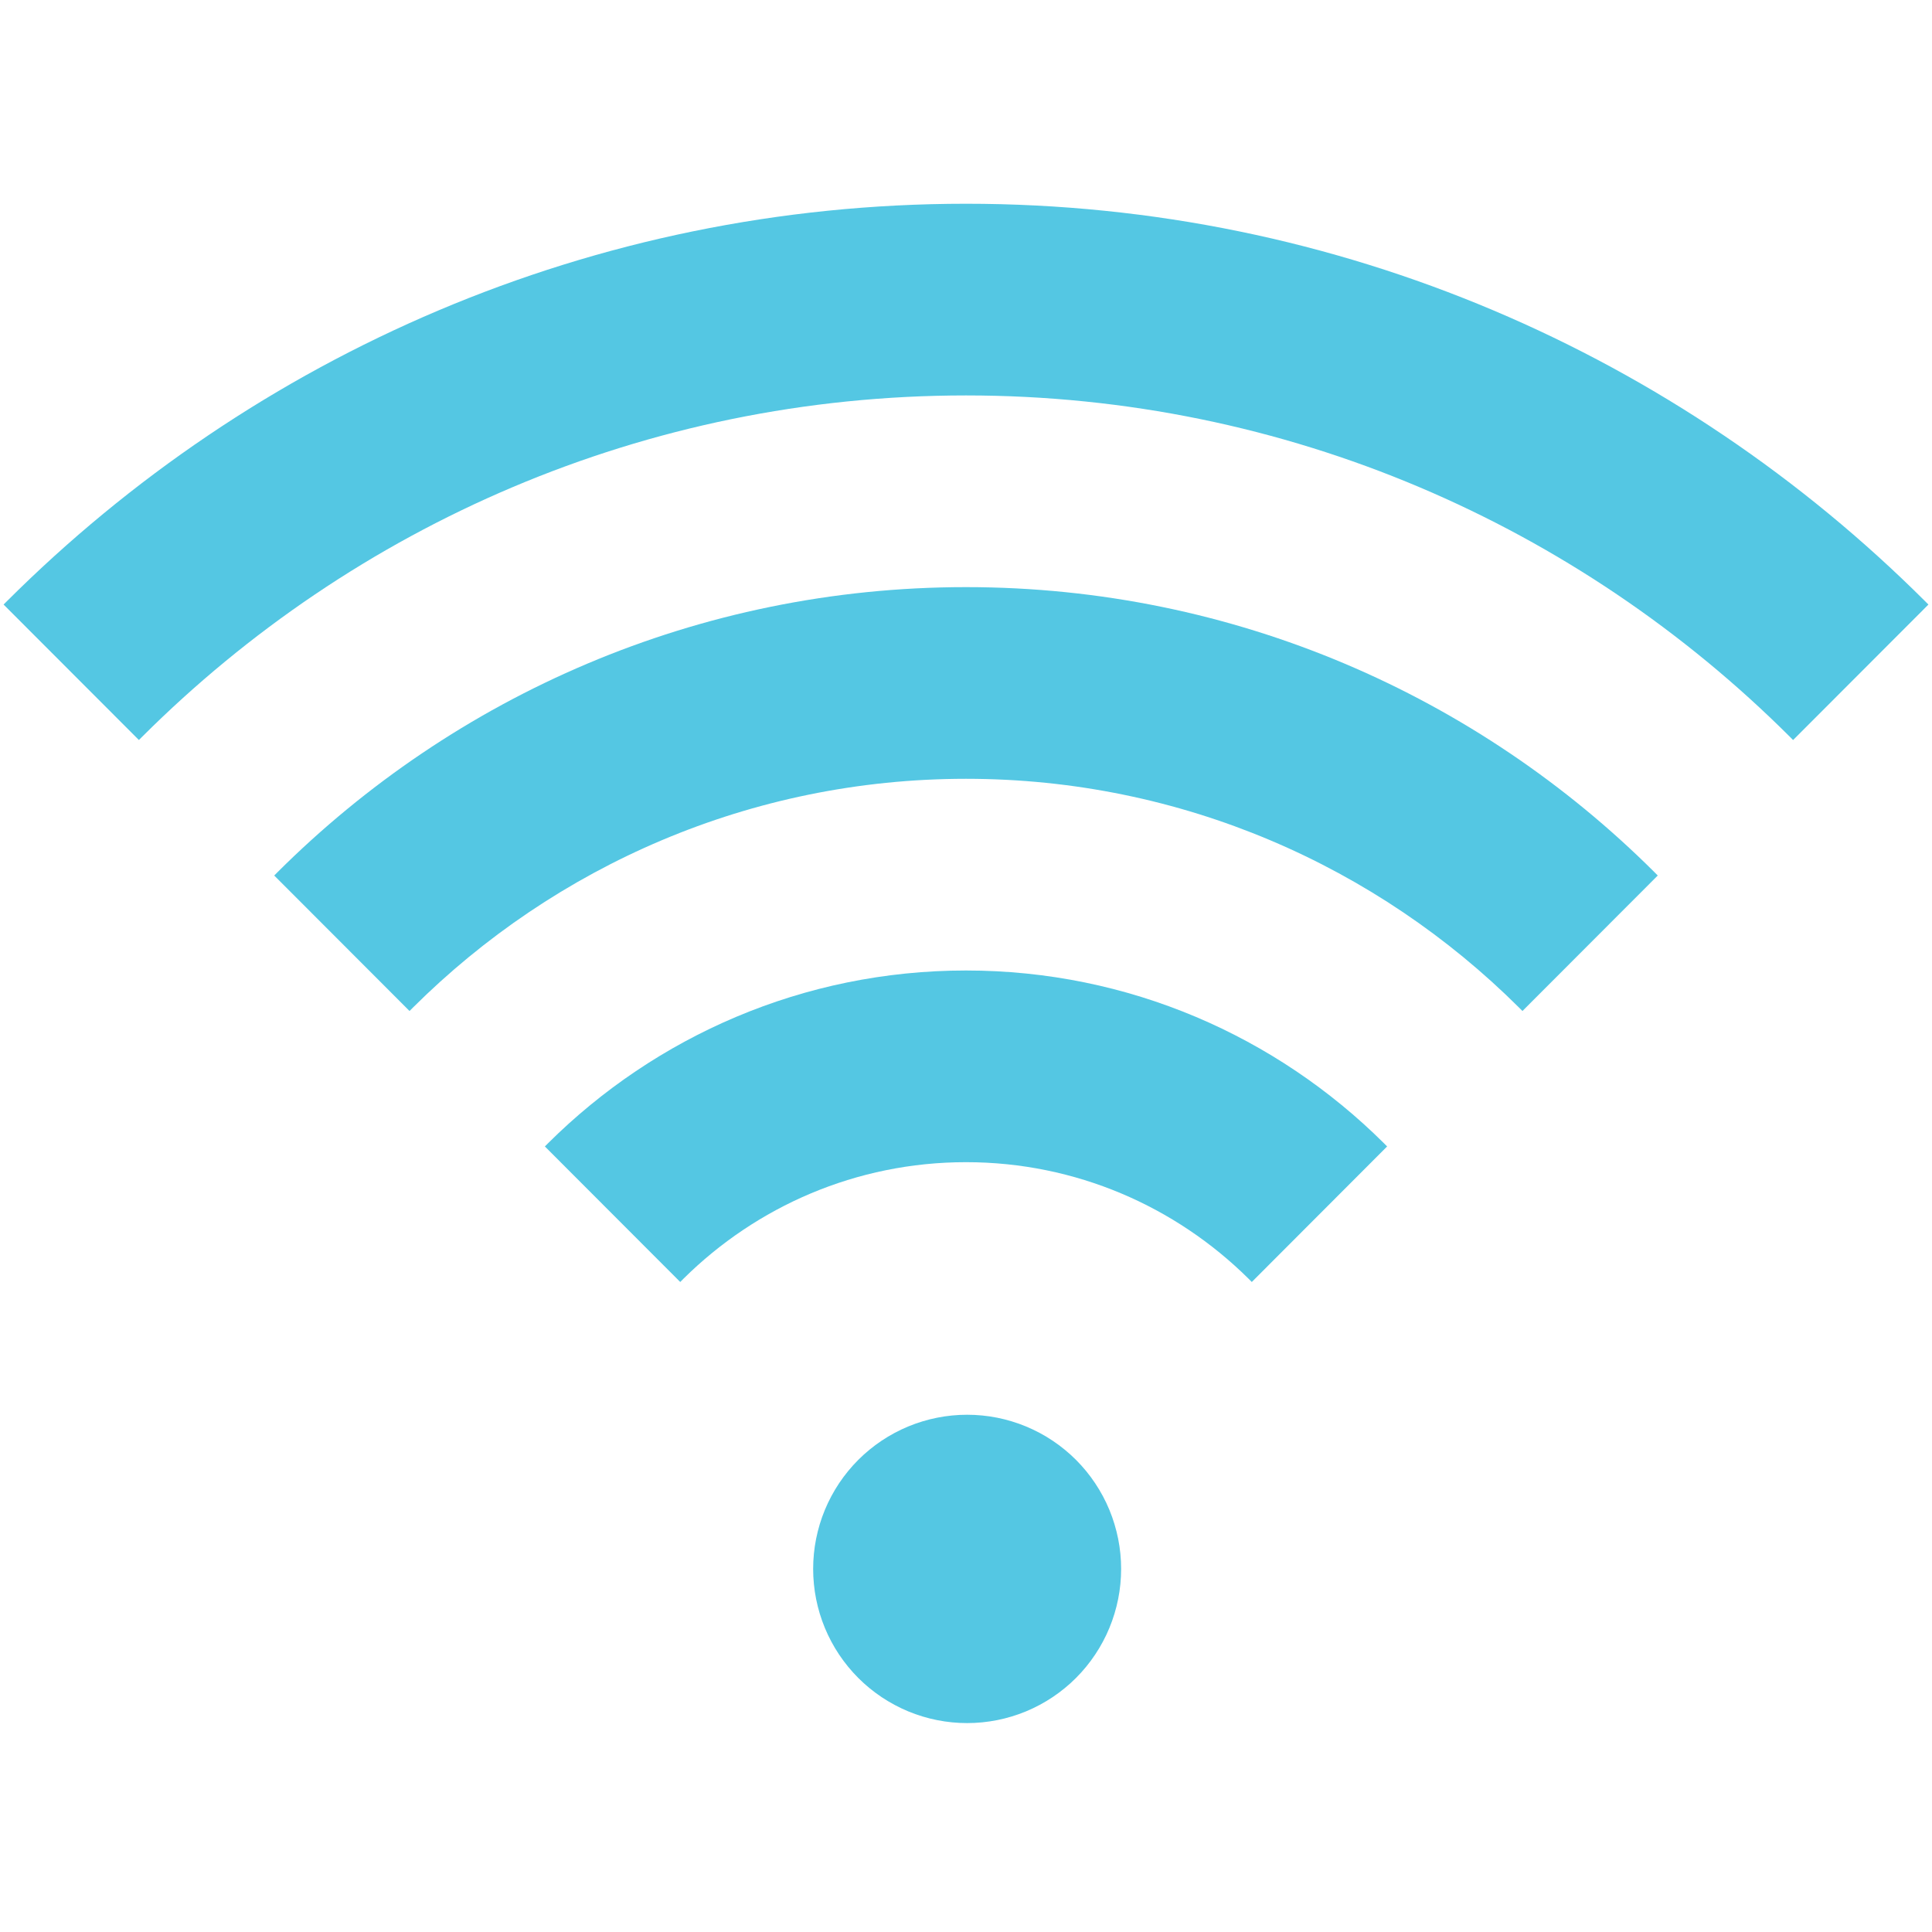
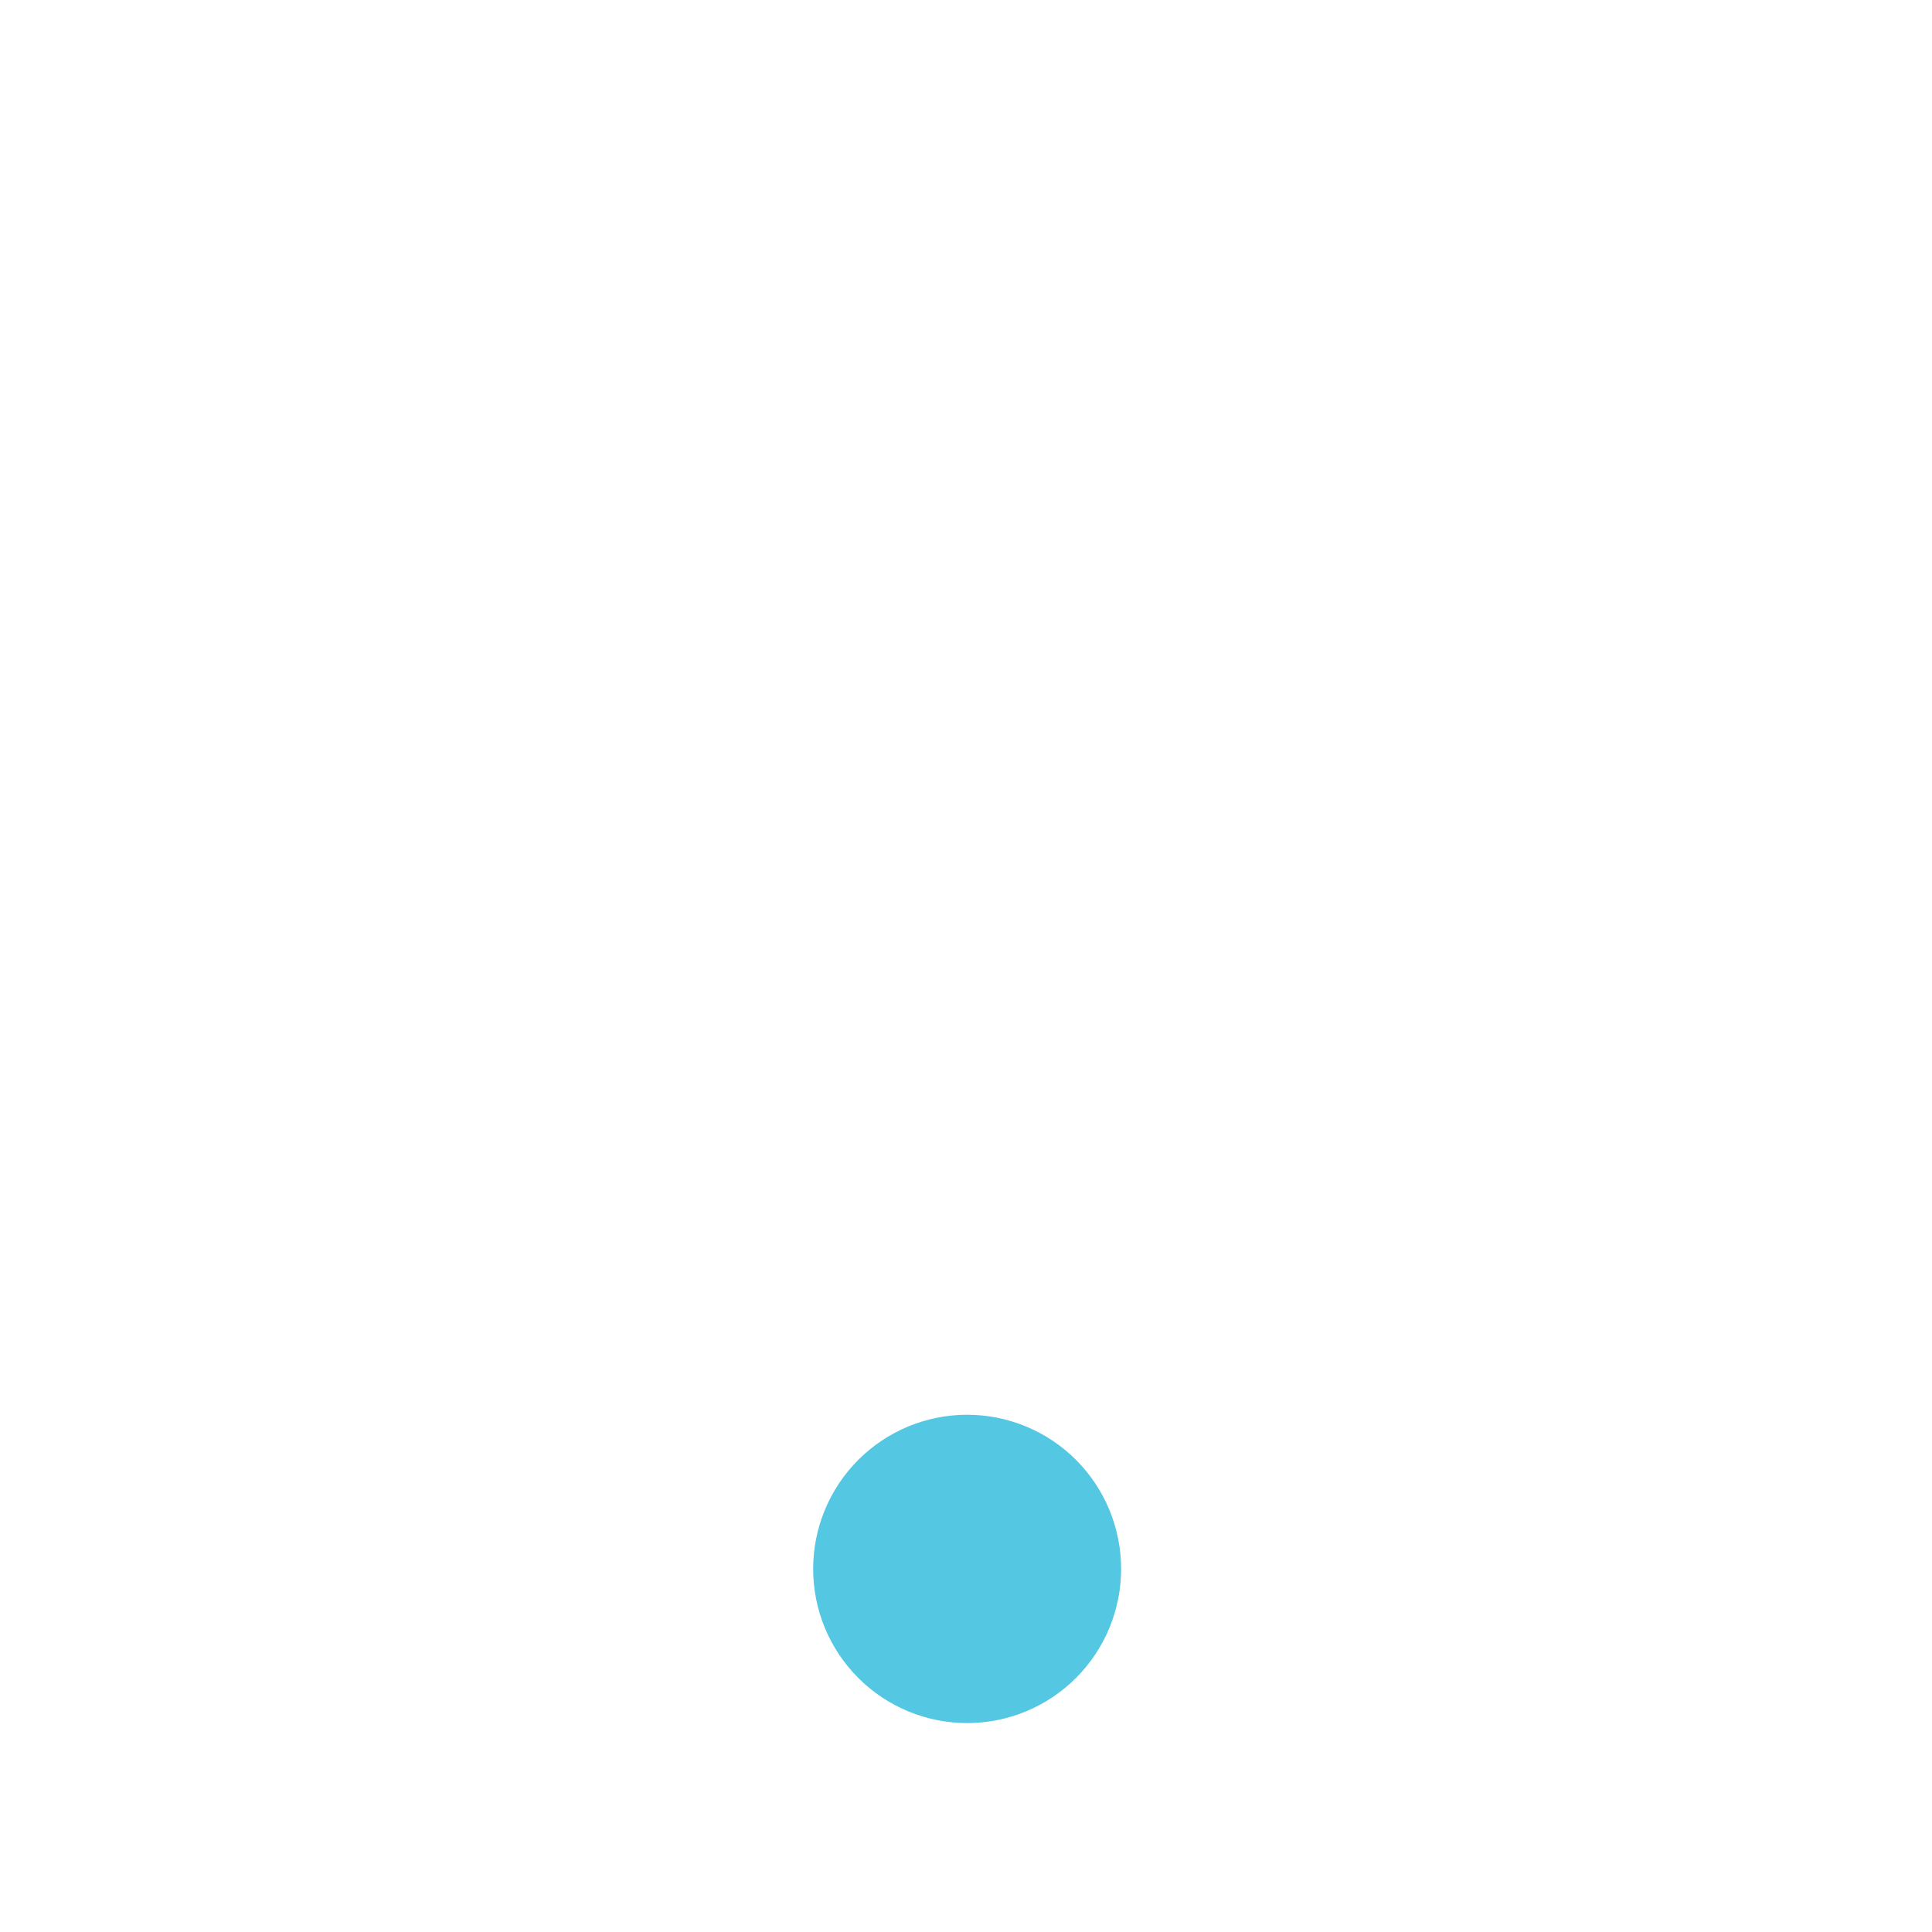
<svg xmlns="http://www.w3.org/2000/svg" contentScriptType="text/ecmascript" width="375" zoomAndPan="magnify" contentStyleType="text/css" viewBox="0 0 375 375" height="375" preserveAspectRatio="xMidYMid meet">
  <defs>
    <clipPath id="clip-0">
-       <path d="M 0 39.547 L 375 39.547 L 375 144 L 0 144 Z M 0 39.547 " clip-rule="nonzero" />
-     </clipPath>
+       </clipPath>
  </defs>
-   <path fill="rgb(32.939%, 78.04%, 89.02%)" d="M 268.586 221.867 C 247.75 201.176 219.098 188.371 187.5 188.371 C 155.902 188.371 127.25 201.176 106.414 221.867 L 105.758 222.523 L 132.031 248.832 L 132.688 248.172 C 146.793 234.215 166.152 225.578 187.5 225.578 C 208.848 225.578 228.207 234.215 242.316 248.172 L 242.973 248.832 L 269.242 222.523 Z M 268.586 221.867 " fill-opacity="1" fill-rule="nonzero" />
-   <path fill="rgb(32.939%, 78.04%, 89.02%)" d="M 321.117 169.277 C 286.828 135.109 239.586 113.961 187.5 113.961 C 135.414 113.961 88.176 135.113 53.883 169.277 L 53.227 169.938 L 79.488 196.234 L 80.148 195.574 C 107.711 168.141 145.66 151.164 187.5 151.164 C 229.34 151.164 267.285 168.141 294.848 195.574 L 295.508 196.234 L 321.77 169.938 Z M 321.117 169.277 " fill-opacity="1" fill-rule="nonzero" />
  <g clip-path="url(#clip-0)">
-     <path fill="rgb(32.939%, 78.04%, 89.02%)" d="M 373.648 116.684 C 325.895 69.043 260.078 39.547 187.5 39.547 C 114.922 39.547 49.105 69.043 1.352 116.684 L 0.695 117.34 L 26.961 143.637 L 27.617 142.98 C 68.641 102.074 125.168 76.754 187.5 76.754 C 249.832 76.754 306.359 102.078 347.383 142.98 L 348.039 143.641 L 374.305 117.344 Z M 373.648 116.684 " fill-opacity="1" fill-rule="nonzero" />
-   </g>
+     </g>
  <path fill="rgb(32.939%, 78.04%, 89.02%)" d="M 217.609 304.523 C 217.609 303.543 217.562 302.566 217.465 301.59 C 217.371 300.617 217.227 299.648 217.035 298.688 C 216.844 297.727 216.605 296.777 216.32 295.84 C 216.039 294.898 215.707 293.977 215.336 293.074 C 214.961 292.168 214.543 291.281 214.078 290.418 C 213.617 289.555 213.117 288.715 212.57 287.898 C 212.027 287.086 211.445 286.297 210.824 285.539 C 210.203 284.781 209.547 284.059 208.855 283.363 C 208.164 282.672 207.438 282.016 206.68 281.395 C 205.926 280.77 205.141 280.188 204.324 279.645 C 203.512 279.098 202.672 278.594 201.809 278.133 C 200.945 277.672 200.062 277.254 199.16 276.879 C 198.254 276.504 197.332 276.172 196.398 275.891 C 195.461 275.605 194.512 275.367 193.551 275.176 C 192.59 274.984 191.625 274.84 190.648 274.746 C 189.676 274.648 188.699 274.602 187.719 274.602 C 186.742 274.602 185.766 274.648 184.789 274.746 C 183.816 274.84 182.848 274.984 181.891 275.176 C 180.93 275.367 179.98 275.605 179.043 275.891 C 178.109 276.172 177.188 276.504 176.281 276.879 C 175.379 277.254 174.496 277.672 173.633 278.133 C 172.77 278.598 171.93 279.098 171.113 279.645 C 170.301 280.188 169.516 280.77 168.758 281.395 C 168.004 282.016 167.277 282.672 166.586 283.363 C 165.895 284.059 165.238 284.781 164.617 285.539 C 163.996 286.297 163.414 287.086 162.867 287.898 C 162.324 288.715 161.824 289.555 161.359 290.418 C 160.898 291.281 160.48 292.168 160.105 293.074 C 159.73 293.977 159.402 294.898 159.117 295.84 C 158.836 296.777 158.598 297.727 158.406 298.688 C 158.215 299.648 158.07 300.617 157.977 301.59 C 157.879 302.566 157.832 303.543 157.832 304.523 C 157.832 305.504 157.879 306.48 157.977 307.457 C 158.07 308.434 158.215 309.402 158.406 310.363 C 158.598 311.324 158.836 312.273 159.117 313.211 C 159.402 314.148 159.73 315.07 160.105 315.977 C 160.48 316.883 160.898 317.766 161.359 318.629 C 161.824 319.496 162.324 320.336 162.867 321.148 C 163.414 321.965 163.996 322.75 164.617 323.508 C 165.238 324.266 165.895 324.992 166.586 325.684 C 167.277 326.379 168.004 327.035 168.758 327.656 C 169.516 328.277 170.301 328.859 171.113 329.406 C 171.93 329.949 172.77 330.453 173.633 330.914 C 174.496 331.379 175.379 331.797 176.281 332.172 C 177.188 332.547 178.109 332.875 179.043 333.16 C 179.98 333.445 180.93 333.684 181.891 333.875 C 182.848 334.066 183.816 334.207 184.789 334.305 C 185.766 334.402 186.742 334.449 187.719 334.449 C 188.699 334.449 189.676 334.402 190.648 334.305 C 191.625 334.207 192.59 334.066 193.551 333.875 C 194.512 333.684 195.461 333.445 196.398 333.16 C 197.332 332.875 198.254 332.547 199.16 332.172 C 200.062 331.797 200.945 331.379 201.809 330.914 C 202.672 330.453 203.512 329.949 204.324 329.406 C 205.141 328.859 205.926 328.277 206.68 327.656 C 207.438 327.035 208.164 326.379 208.855 325.684 C 209.547 324.992 210.203 324.266 210.824 323.508 C 211.445 322.75 212.027 321.965 212.57 321.148 C 213.117 320.336 213.617 319.496 214.078 318.629 C 214.543 317.766 214.961 316.883 215.332 315.977 C 215.707 315.07 216.039 314.148 216.32 313.211 C 216.605 312.273 216.844 311.324 217.035 310.363 C 217.227 309.402 217.371 308.434 217.465 307.457 C 217.562 306.48 217.609 305.504 217.609 304.523 " fill-opacity="1" fill-rule="nonzero" />
</svg>